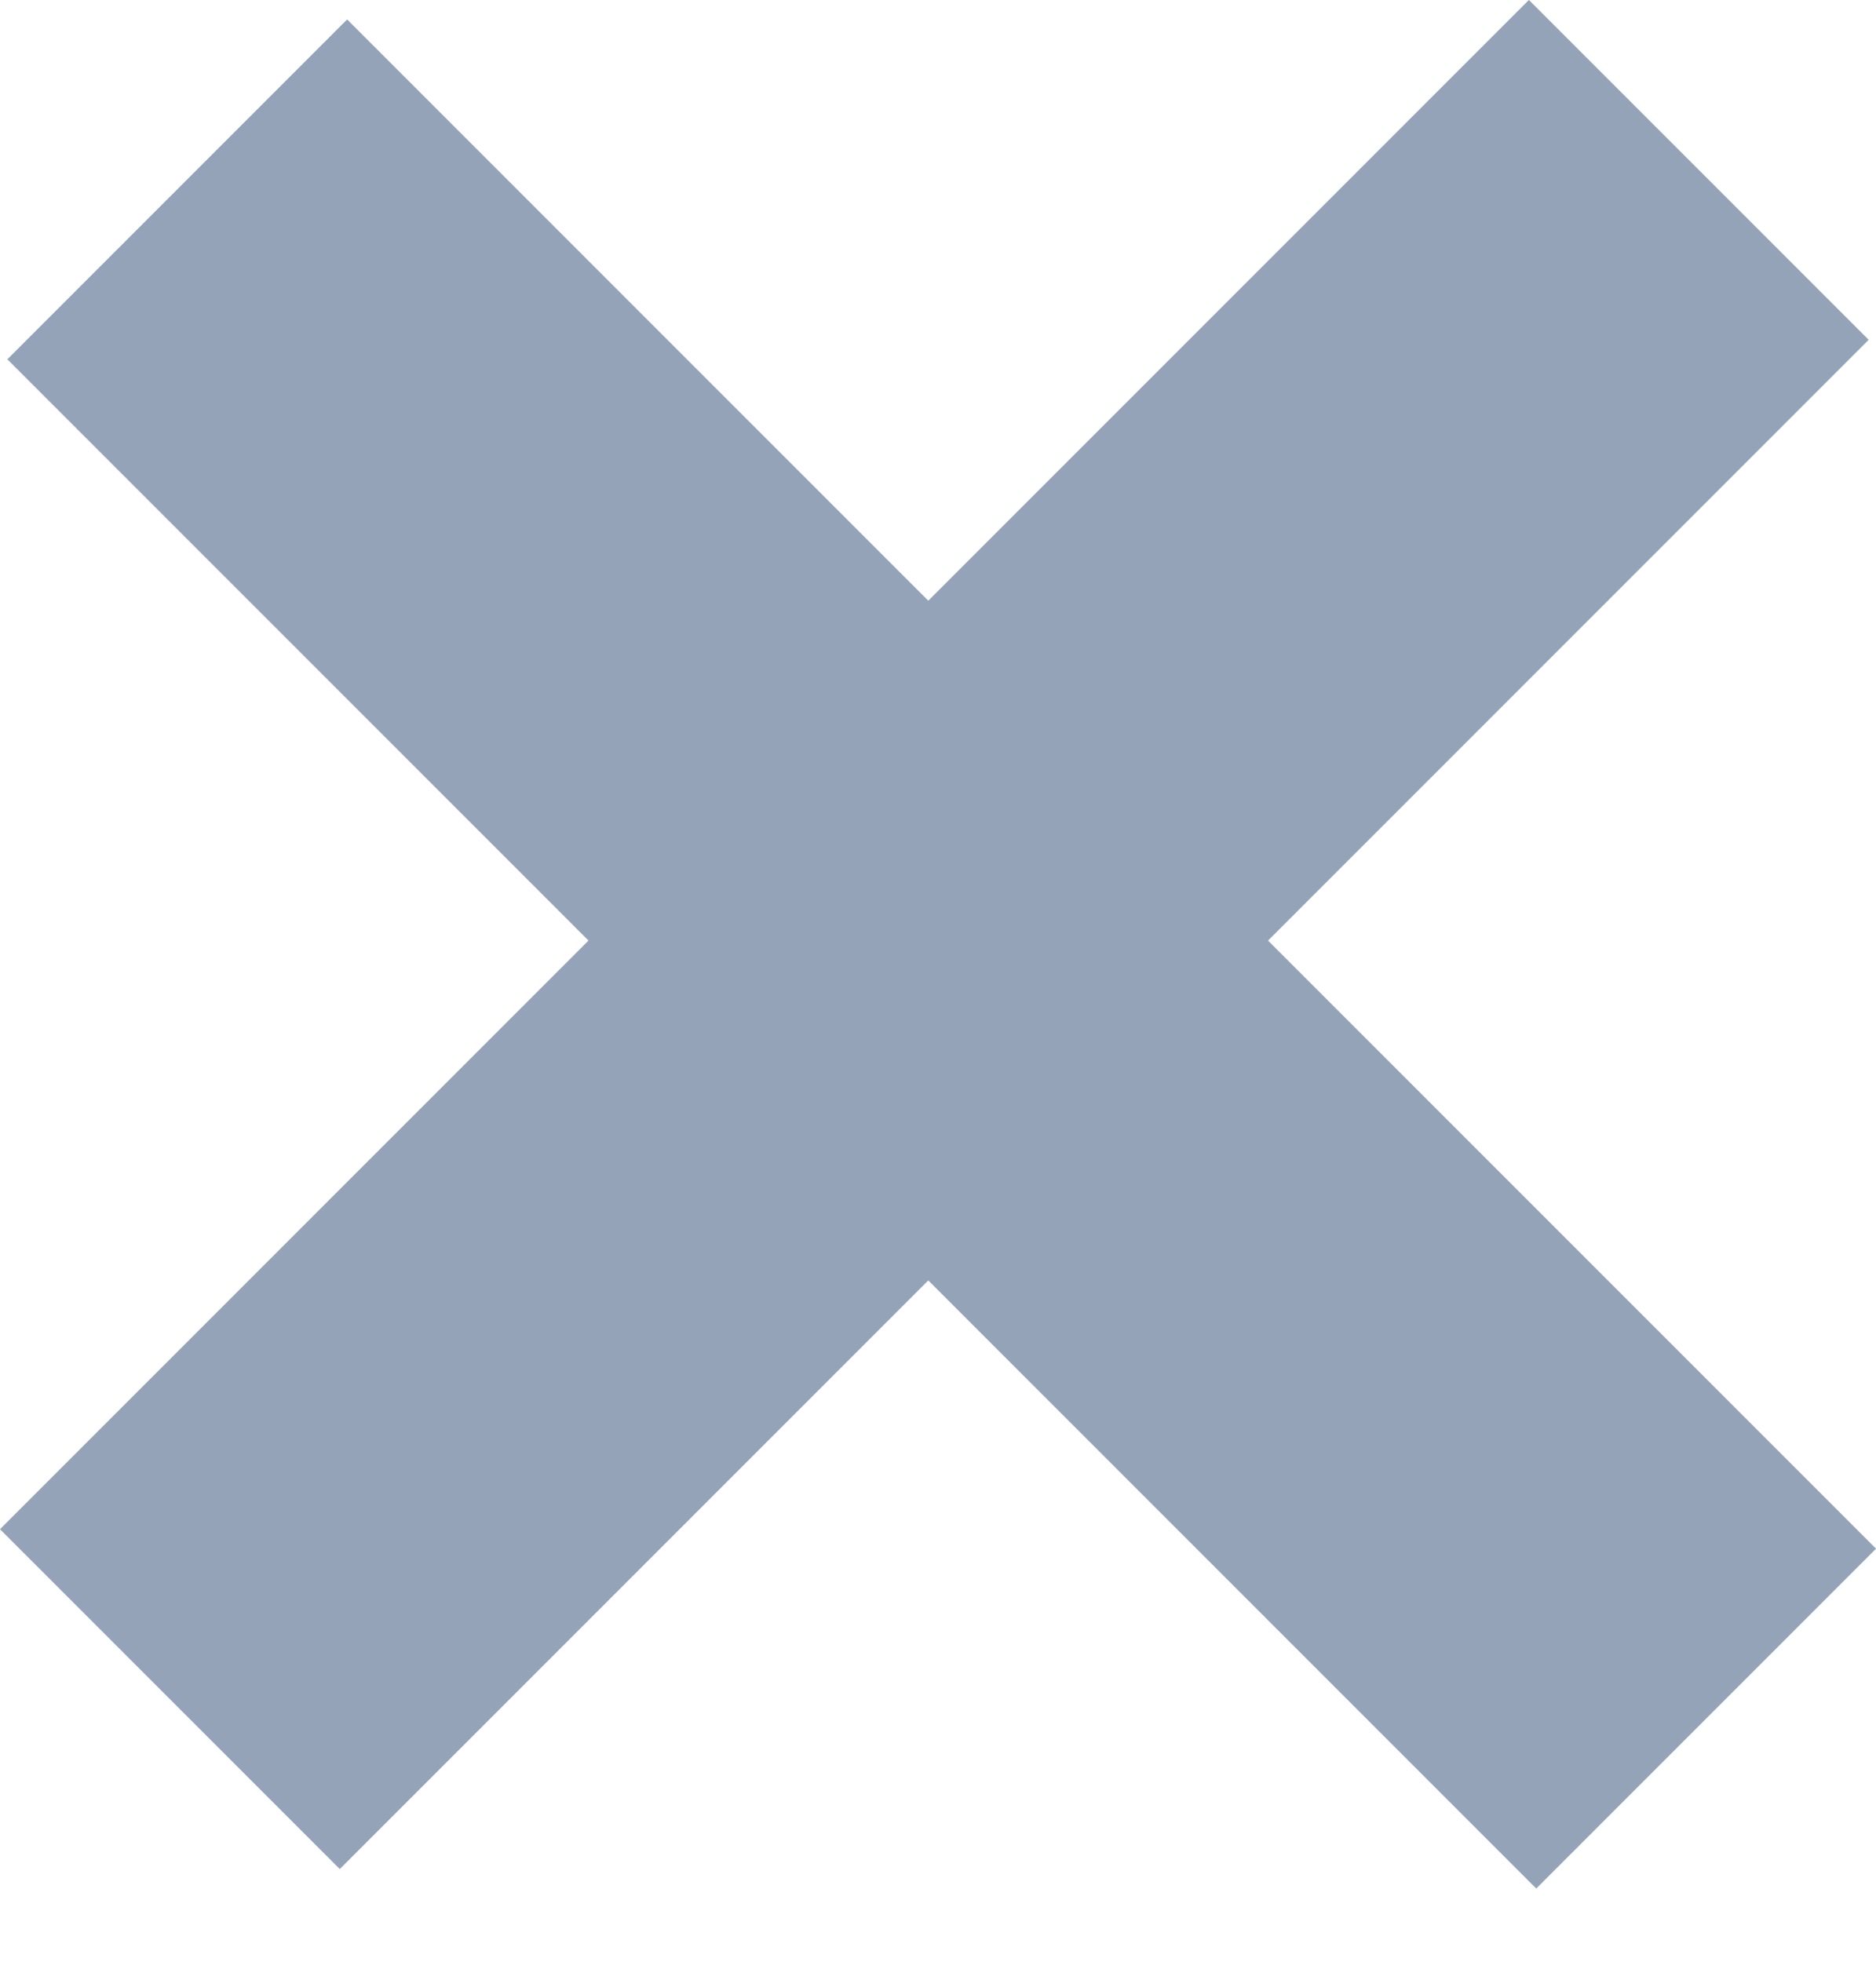
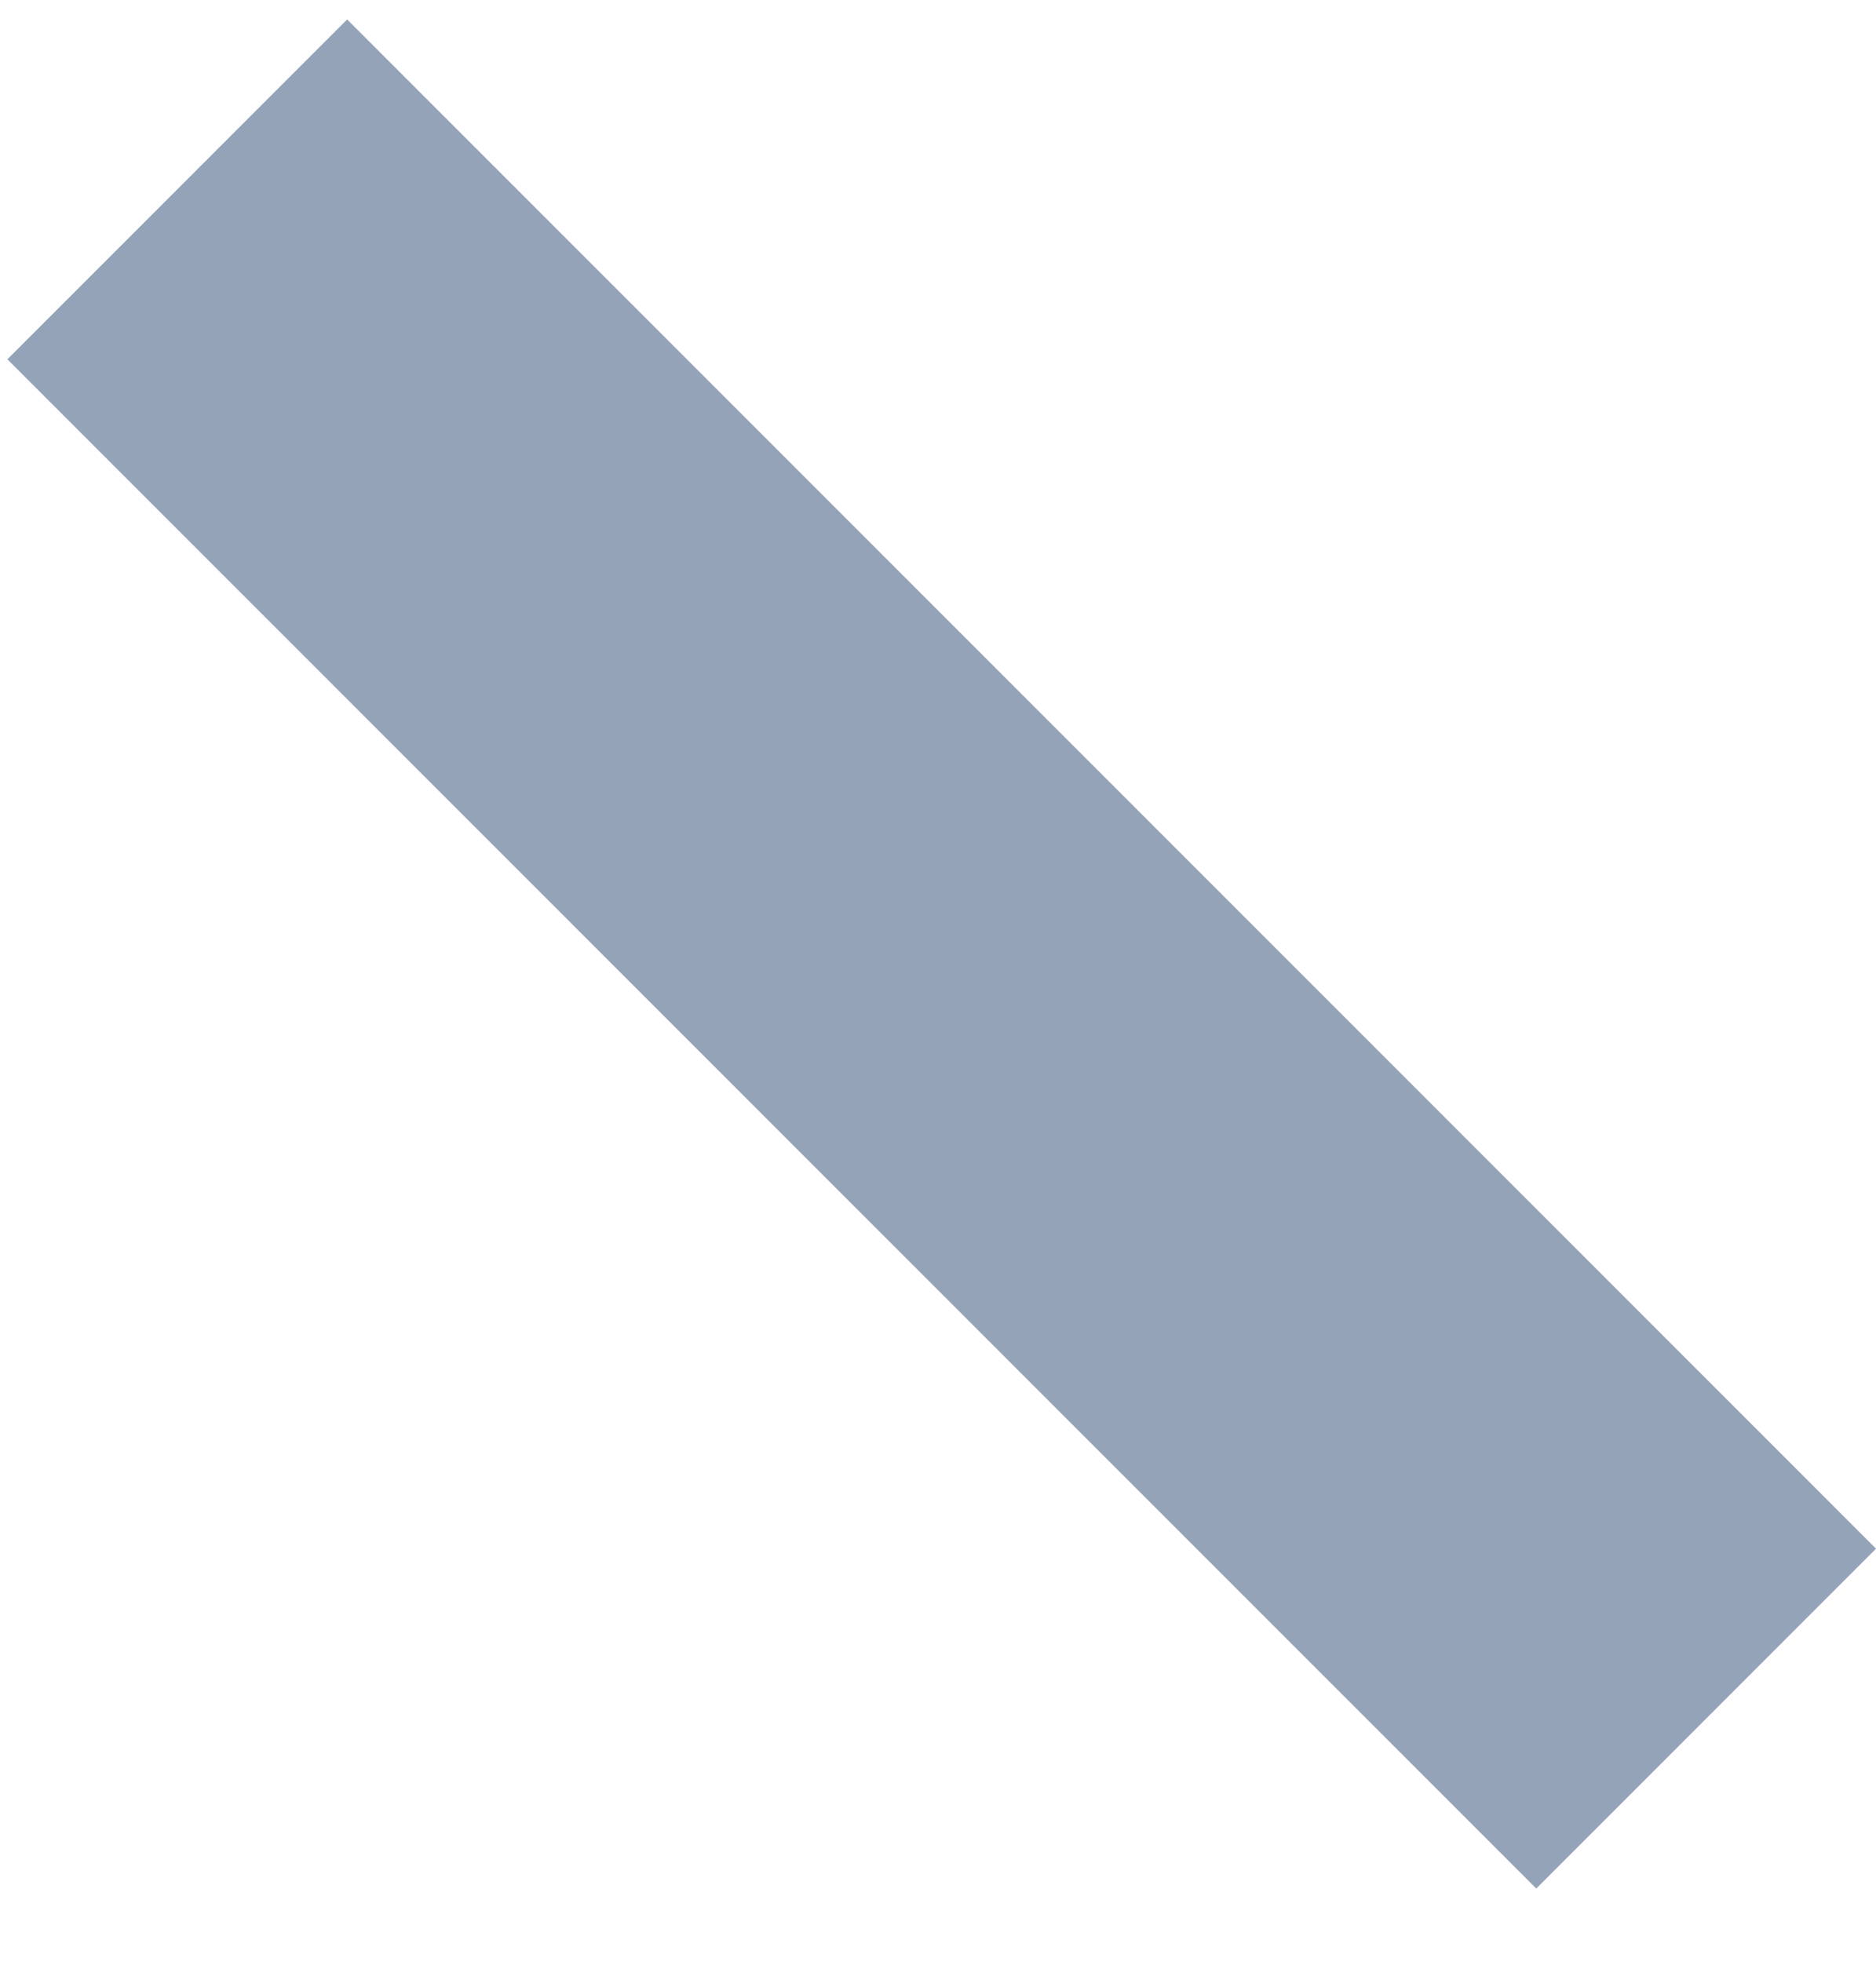
<svg xmlns="http://www.w3.org/2000/svg" width="22" height="23" viewBox="0 0 22 23" fill="none">
  <rect x="4.071" y="0.228" width="25.356" height="5.635" transform="rotate(45 4.071 0.228)" fill="#94A3B8" />
-   <rect x="21.914" y="3.984" width="25.356" height="5.635" transform="rotate(135 21.914 3.984)" fill="#94A3B8" />
</svg>